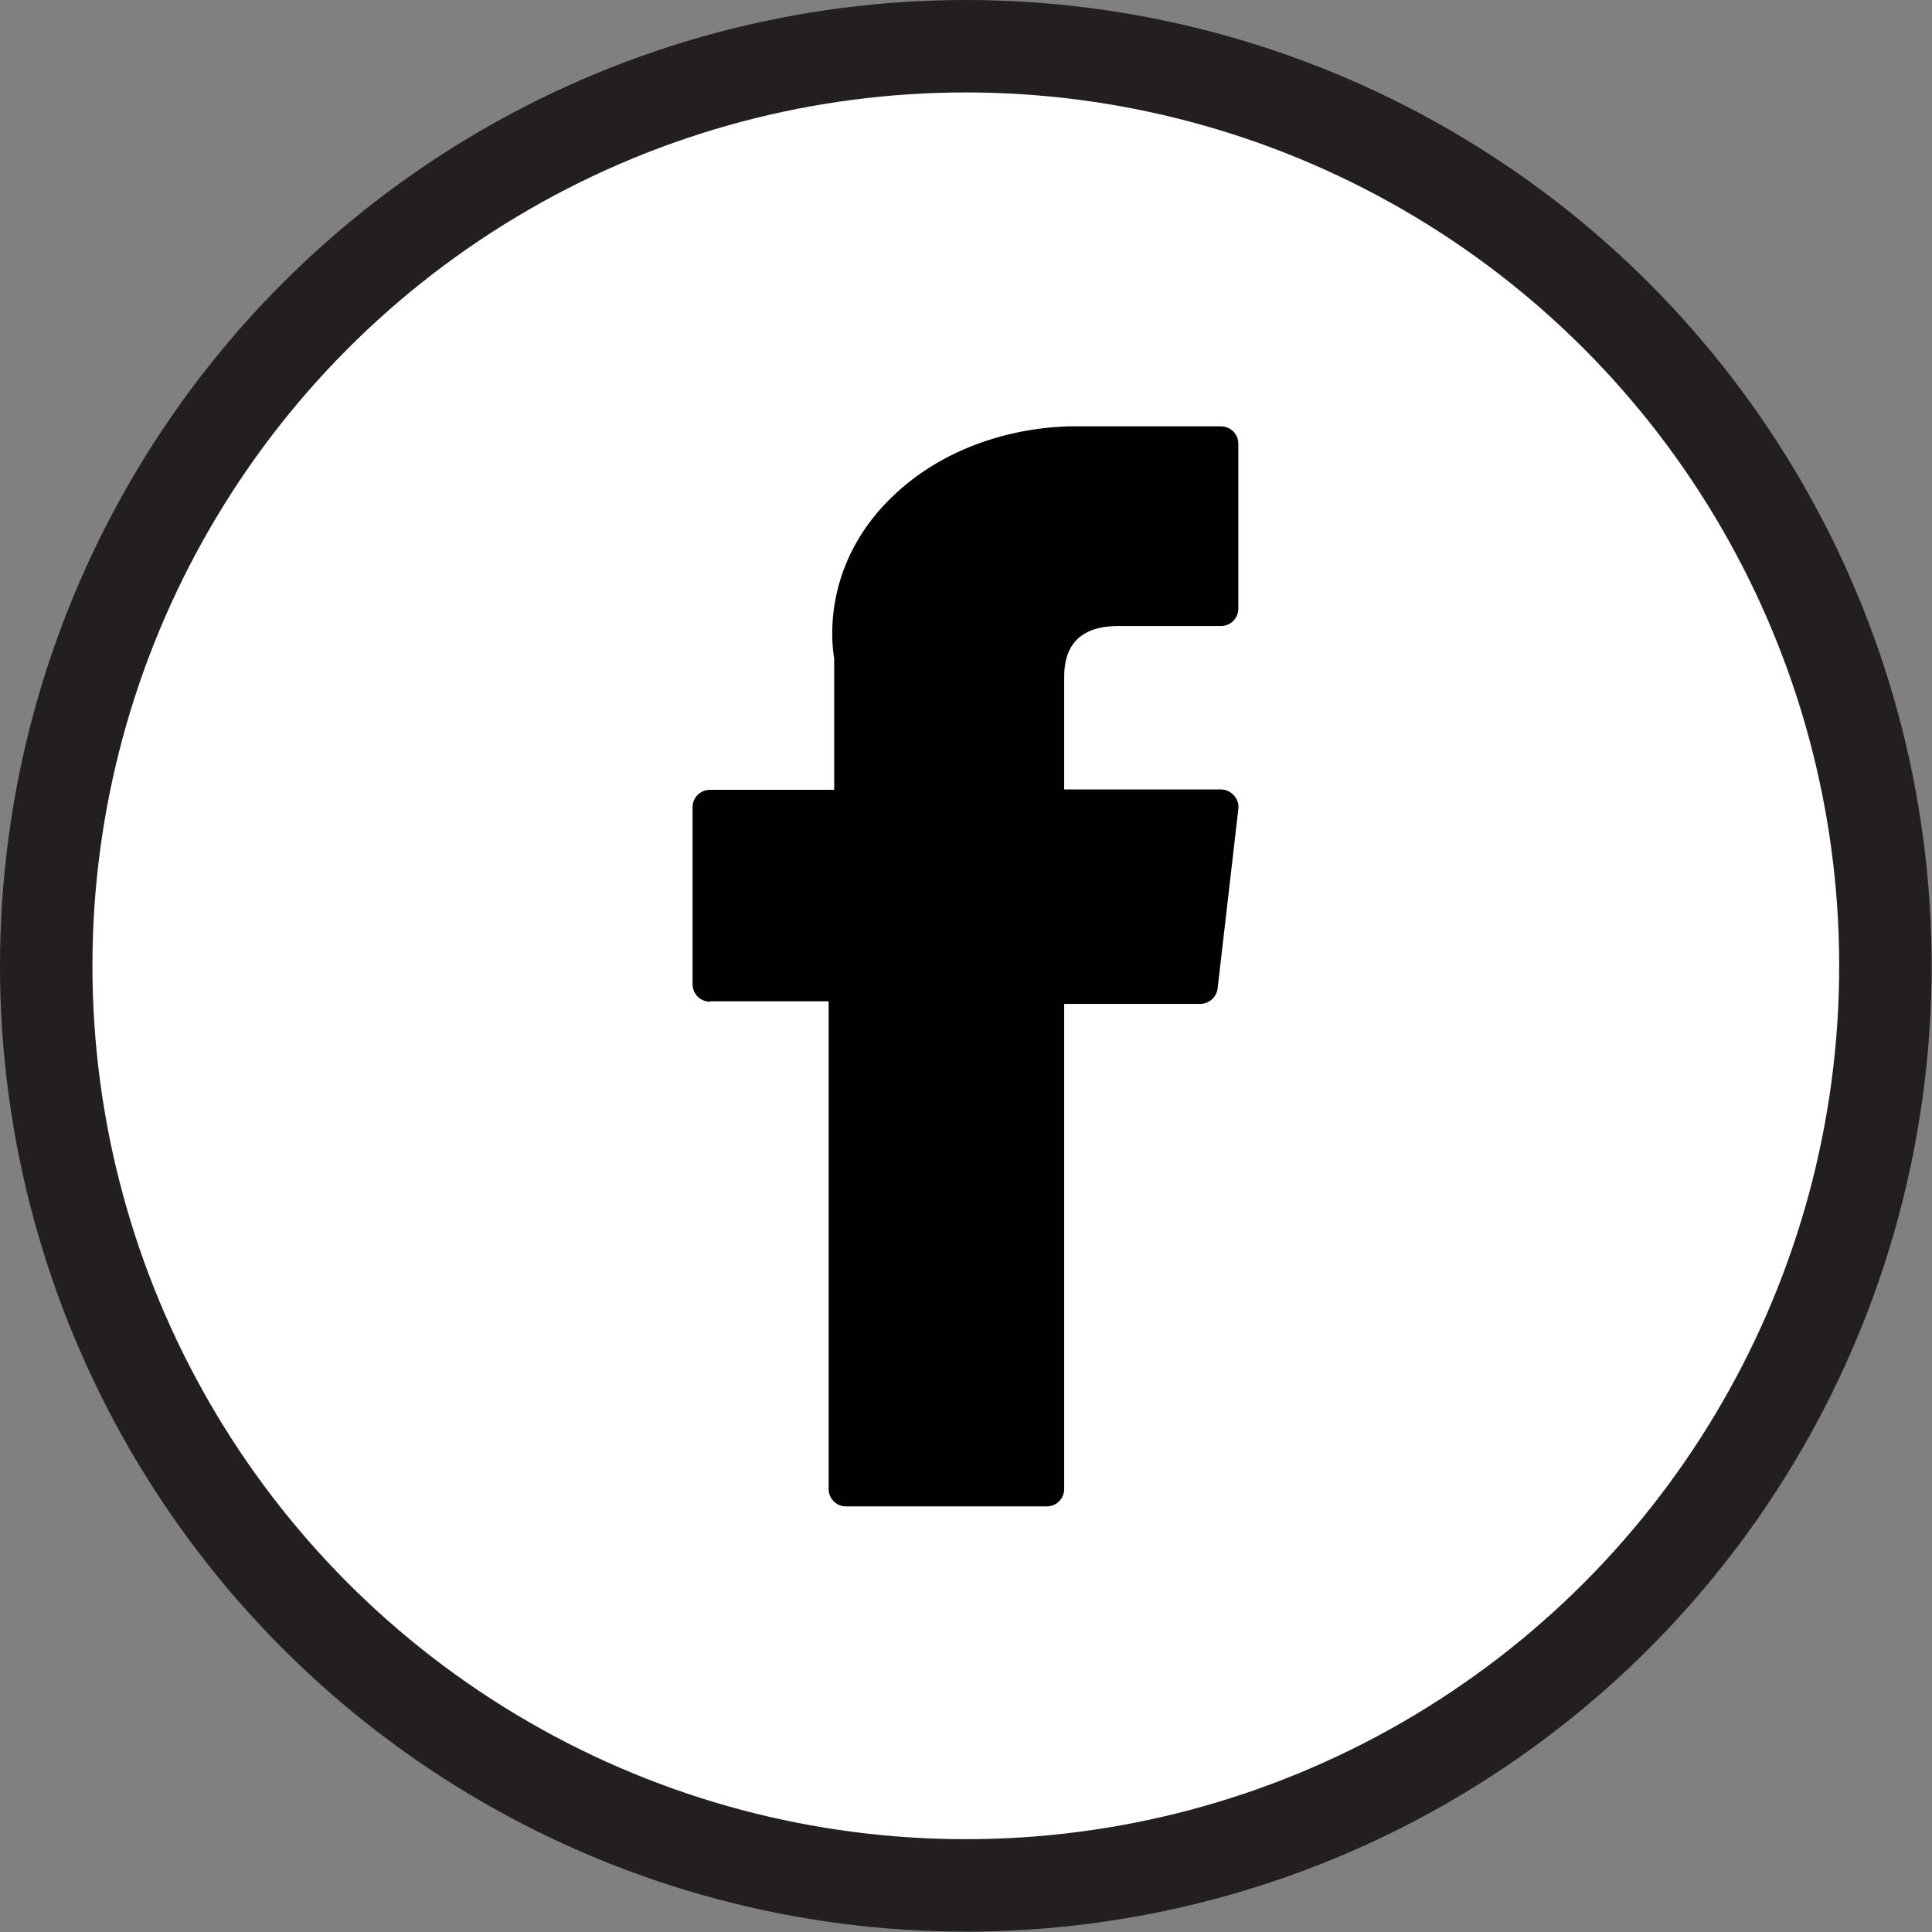
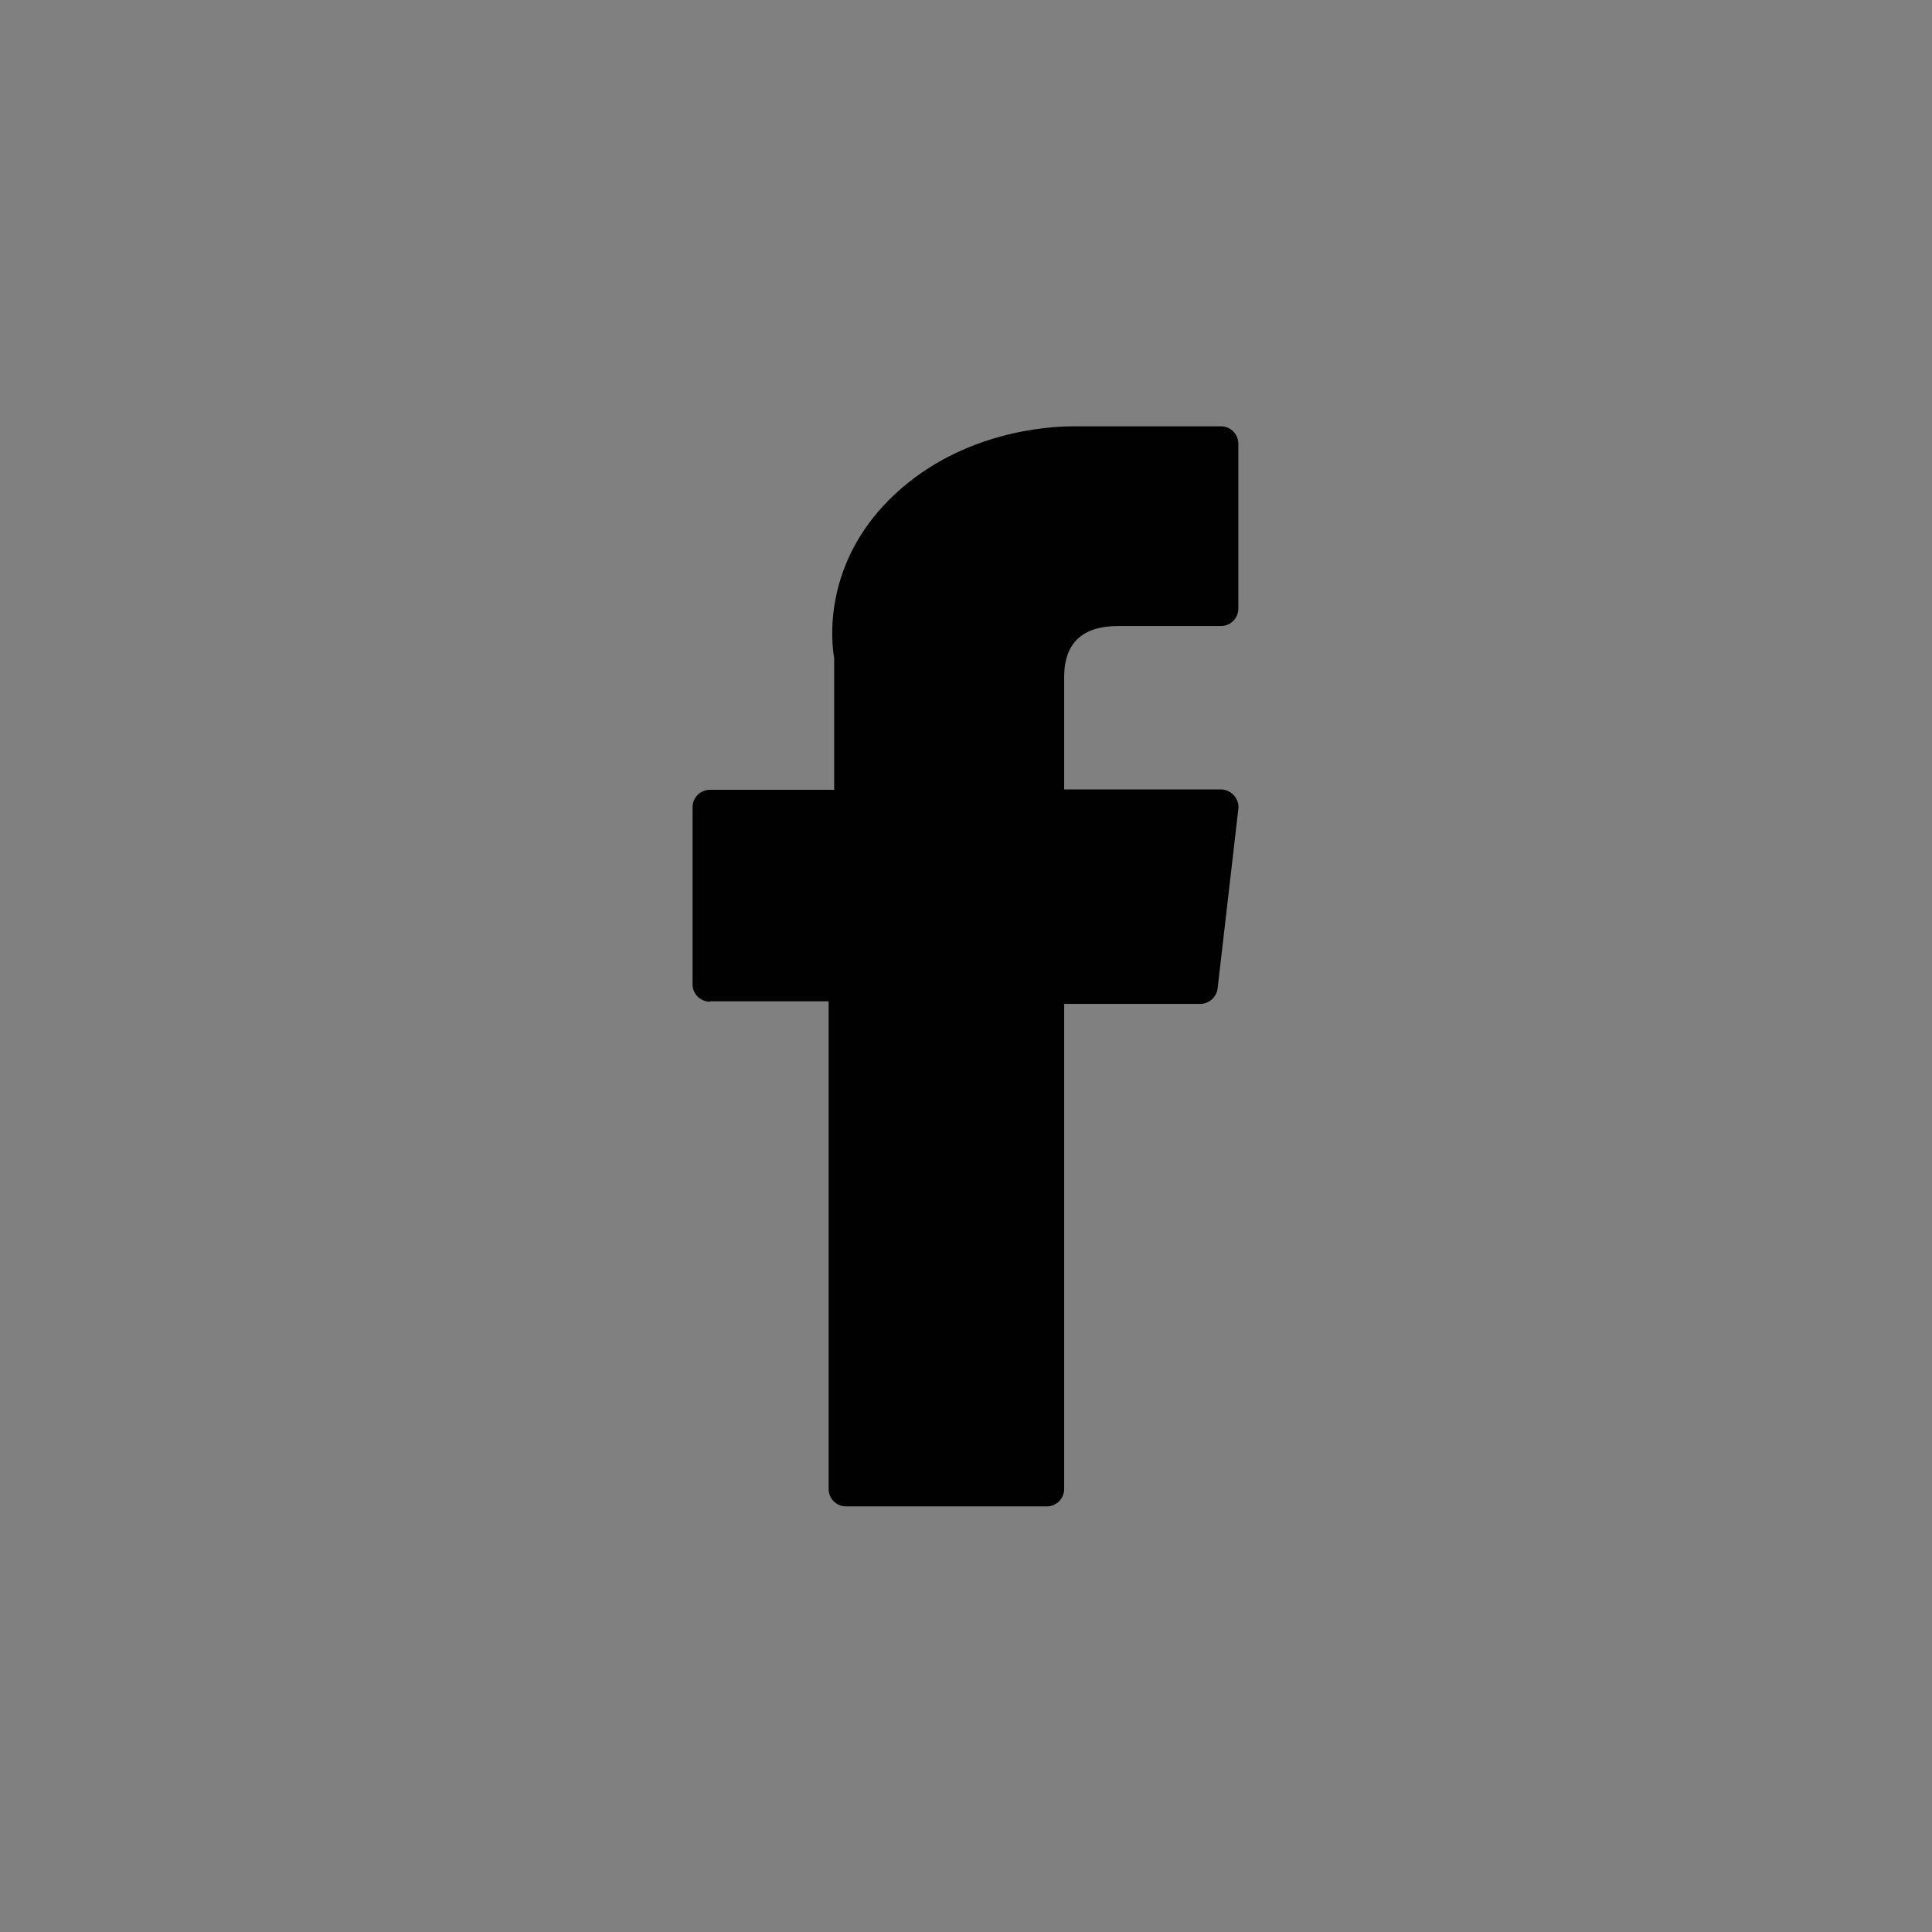
<svg xmlns="http://www.w3.org/2000/svg" id="Layer_1" data-name="Layer 1" viewBox="0 0 52.25 52.25">
  <rect x="0" y="0" width="52.25" height="52.25" fill="#808080" stroke="none" />
  <defs>
    <style>
      .cls-1 {
        fill: #010101;
      }

      .cls-2 {
        fill: #fff;
        stroke: #231f20;
        stroke-miterlimit: 10;
        stroke-width: 2.5px;
      }
    </style>
  </defs>
-   <circle class="cls-2" cx="26.12" cy="26.12" r="24.87" />
  <path class="cls-1" d="M19.21,27.08h3.2v13.19c0,.26.21.47.47.47h5.43c.26,0,.47-.21.47-.47v-13.12h3.68c.24,0,.44-.18.47-.42l.56-4.85c.02-.13-.03-.27-.12-.37-.09-.1-.22-.16-.35-.16h-4.24v-3.04c0-.92.49-1.38,1.47-1.38h2.77c.26,0,.47-.21.47-.47v-4.46c0-.26-.21-.47-.47-.47h-3.82s-.09,0-.18,0c-.66,0-2.97.13-4.79,1.81-2.02,1.86-1.74,4.08-1.67,4.46v3.56h-3.36c-.26,0-.47.21-.47.47v4.79c0,.26.21.47.47.47Z" />
</svg>